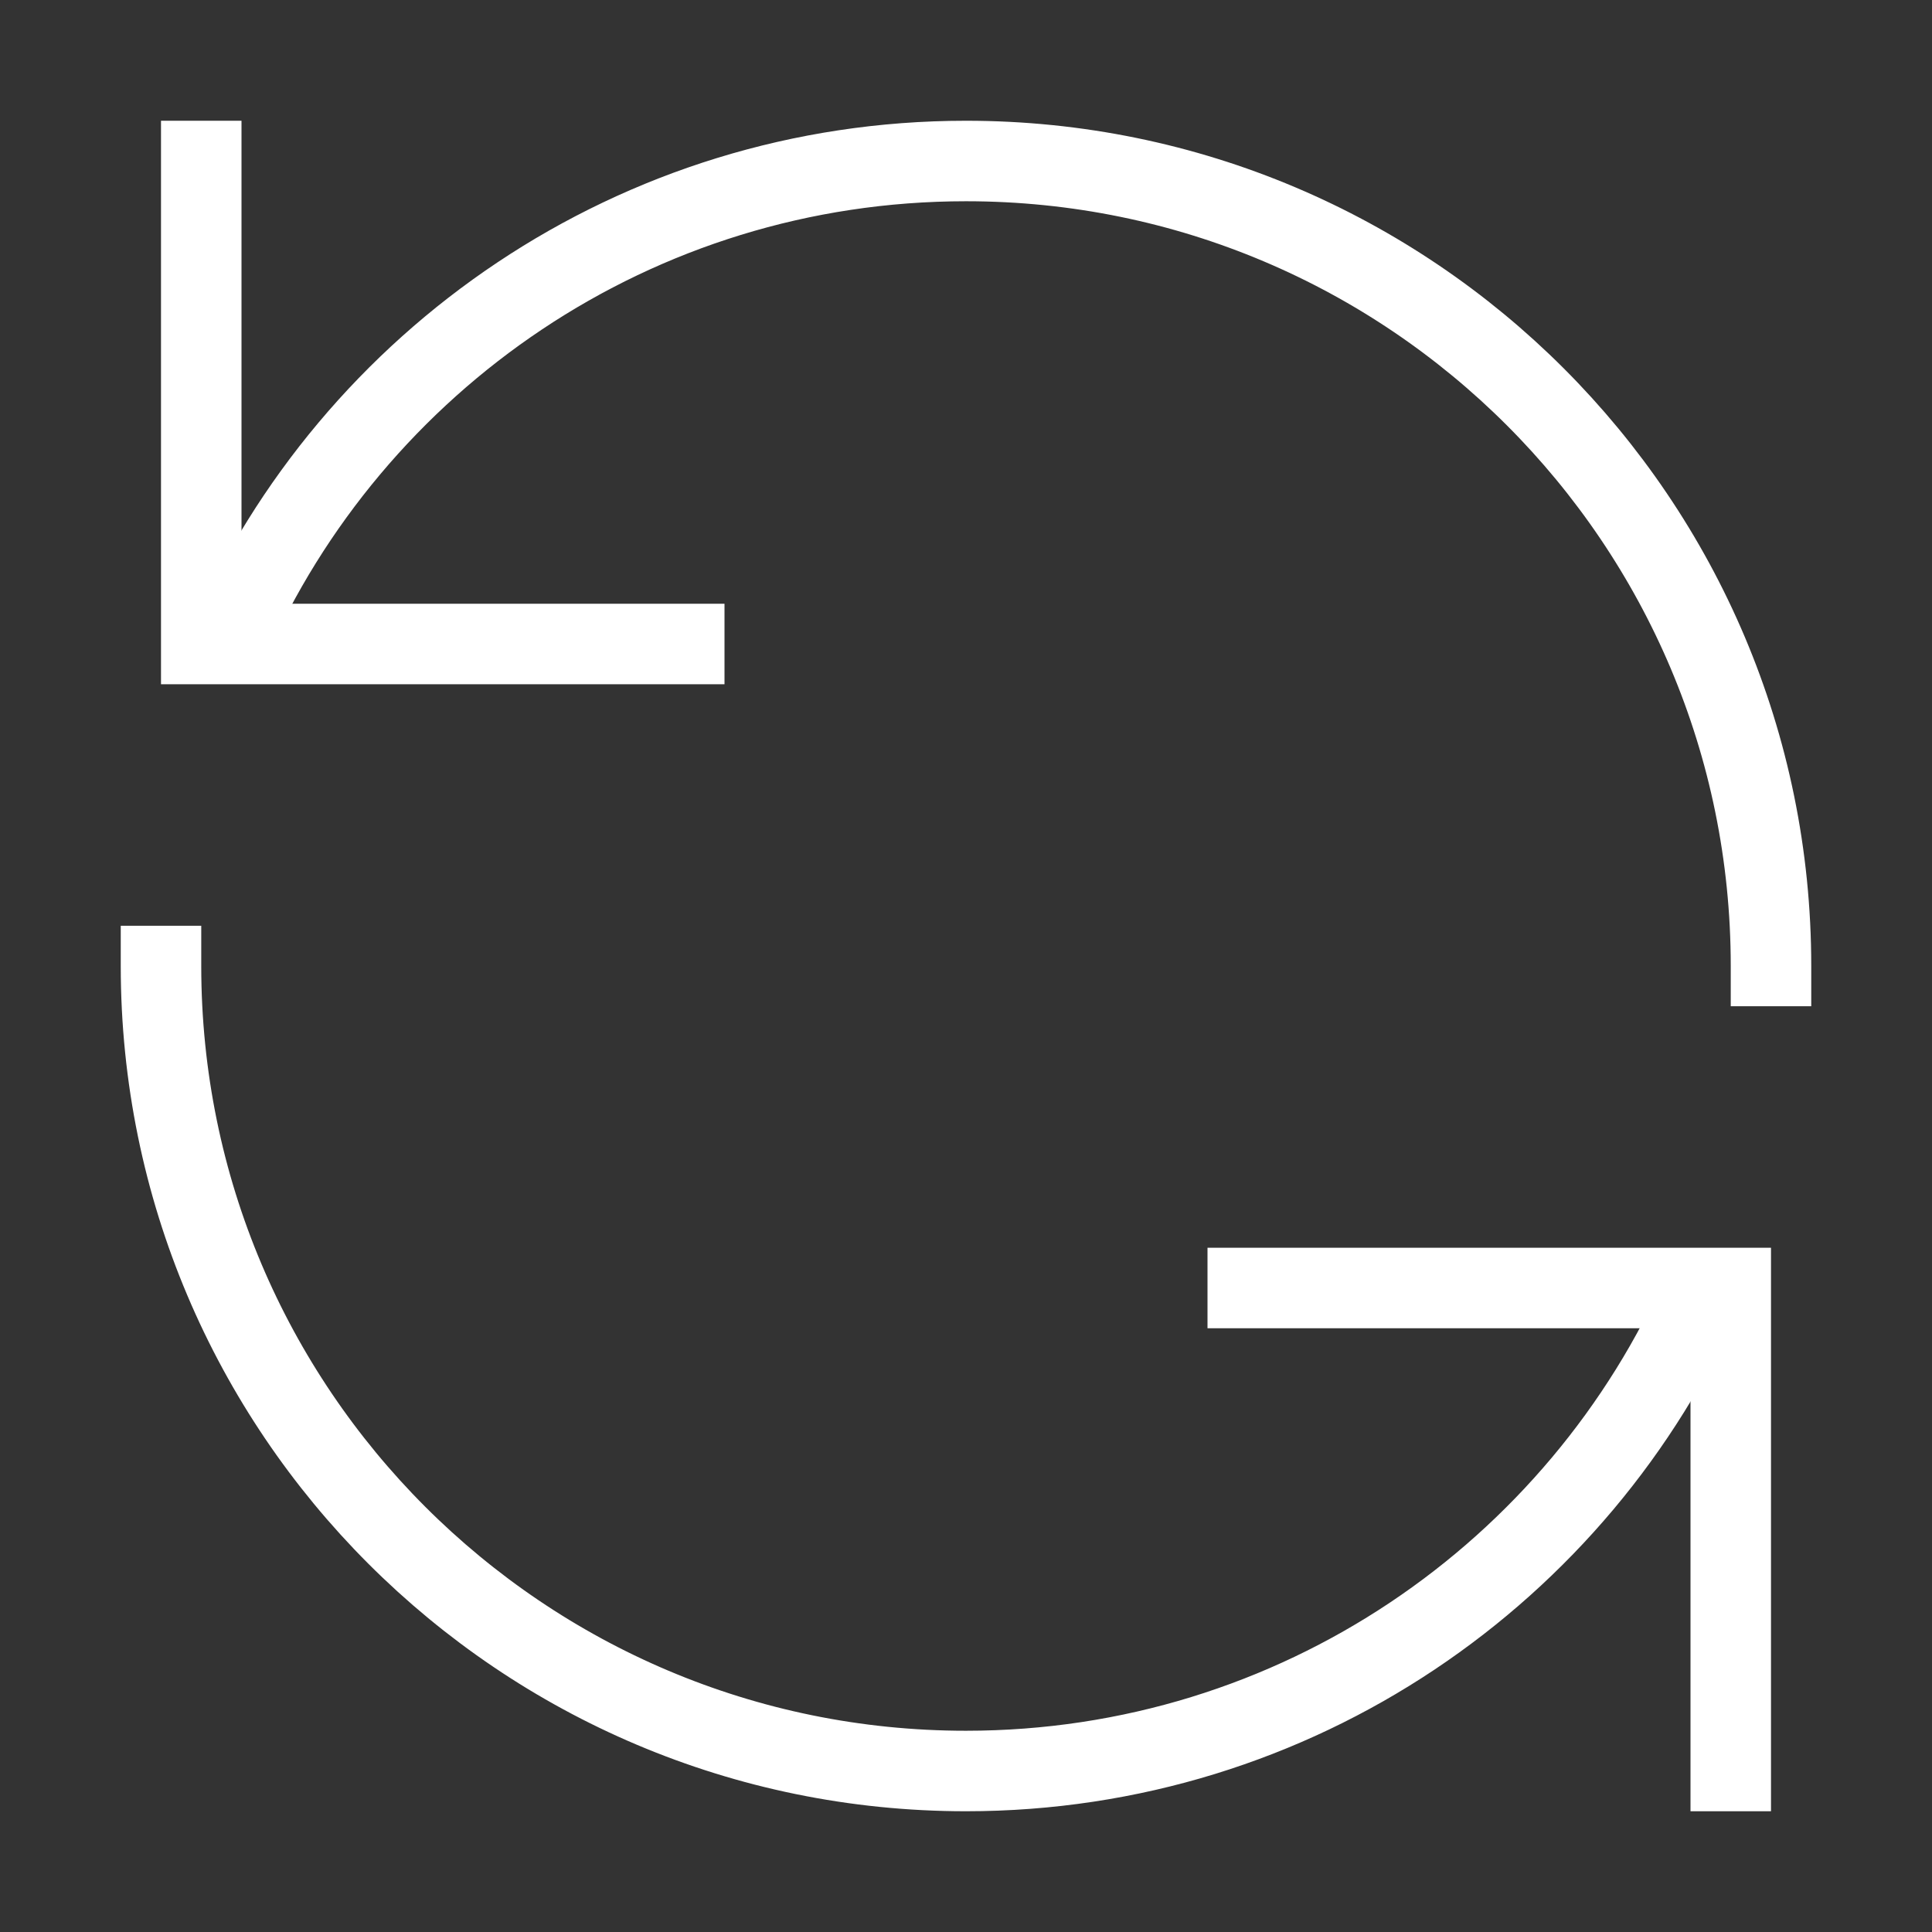
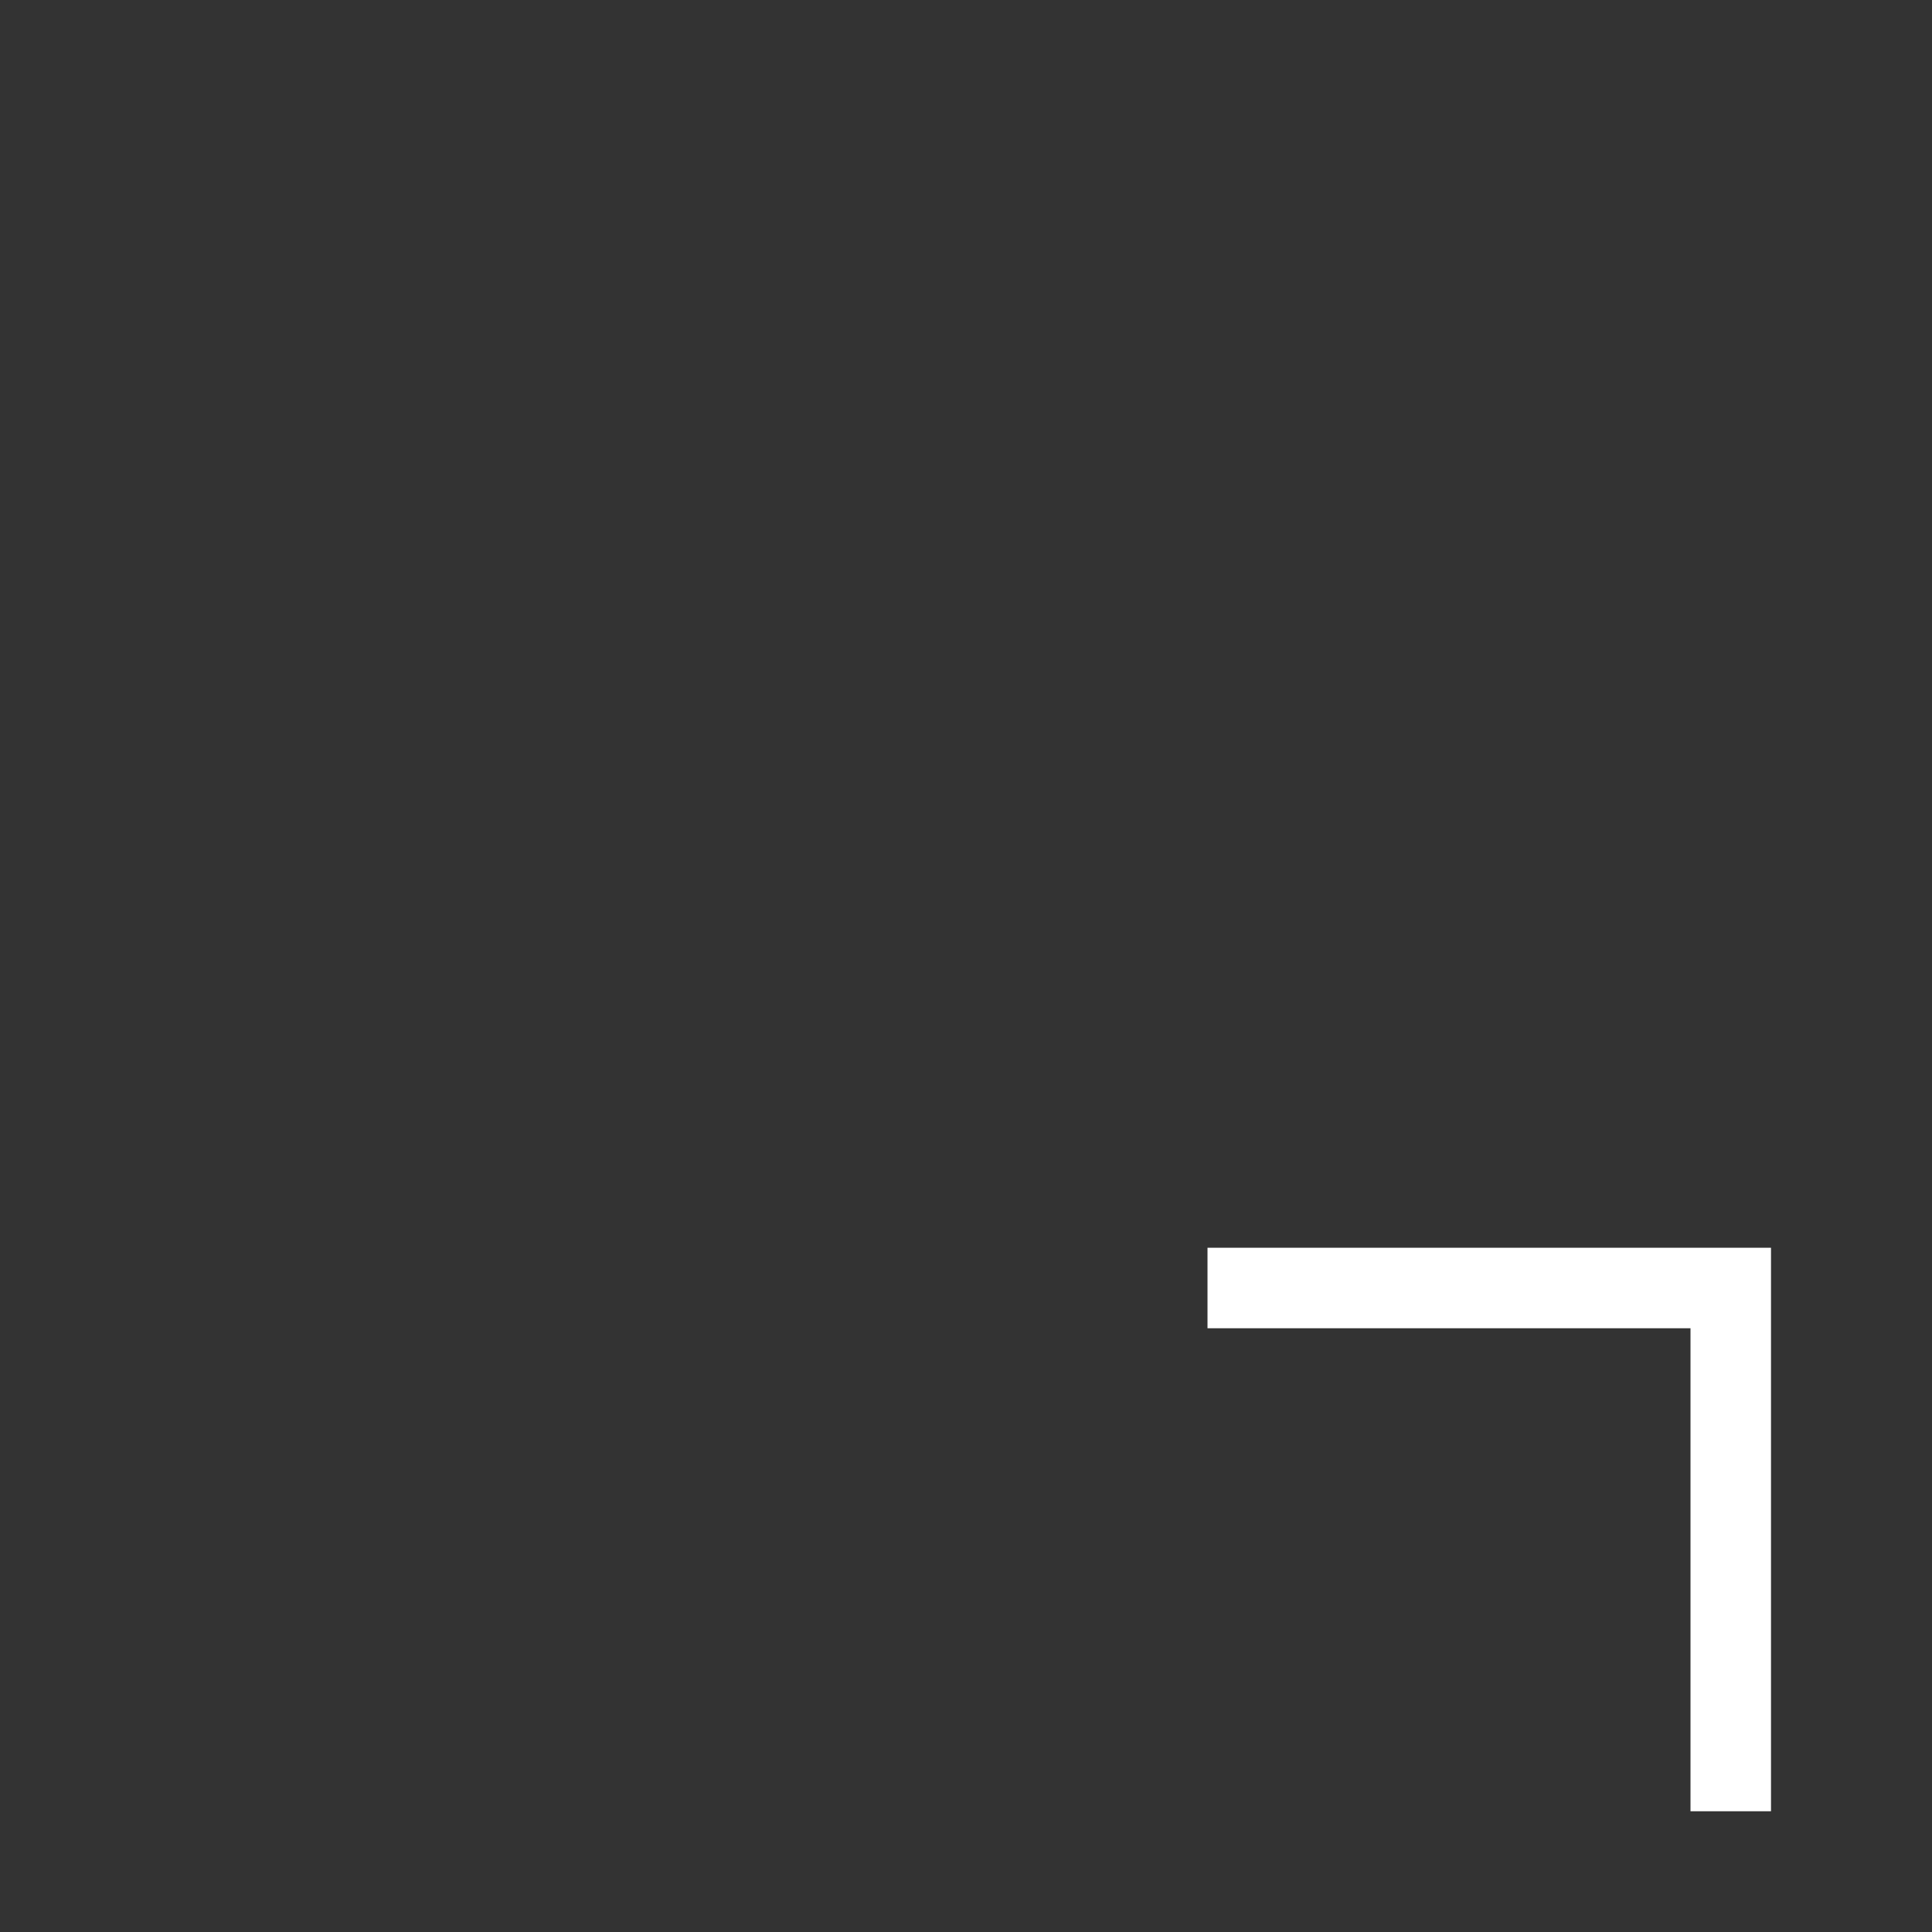
<svg xmlns="http://www.w3.org/2000/svg" width="48" height="48" viewBox="0 0 48 48" fill="none">
  <rect x="0" y="0" width="48" height="48" fill="#333333" stroke="none" />
-   <path d="M44 24C44 12.954 35.046 4 24 4C15.799 4 8.75 8.936 5.664 16L5.817 15.659" stroke="white" stroke-width="2" stroke-miterlimit="10" stroke-linecap="square" />
-   <path d="M5 4V16H17" stroke="white" stroke-width="2" stroke-miterlimit="10" stroke-linecap="square" />
-   <path d="M4 24C4 35.046 12.954 44 24 44C32.201 44 39.25 39.064 42.336 32L42.183 32.341" stroke="white" stroke-width="2" stroke-miterlimit="10" stroke-linecap="square" />
  <path d="M43 44V32H31" stroke="white" stroke-width="2" stroke-miterlimit="10" stroke-linecap="square" />
</svg>